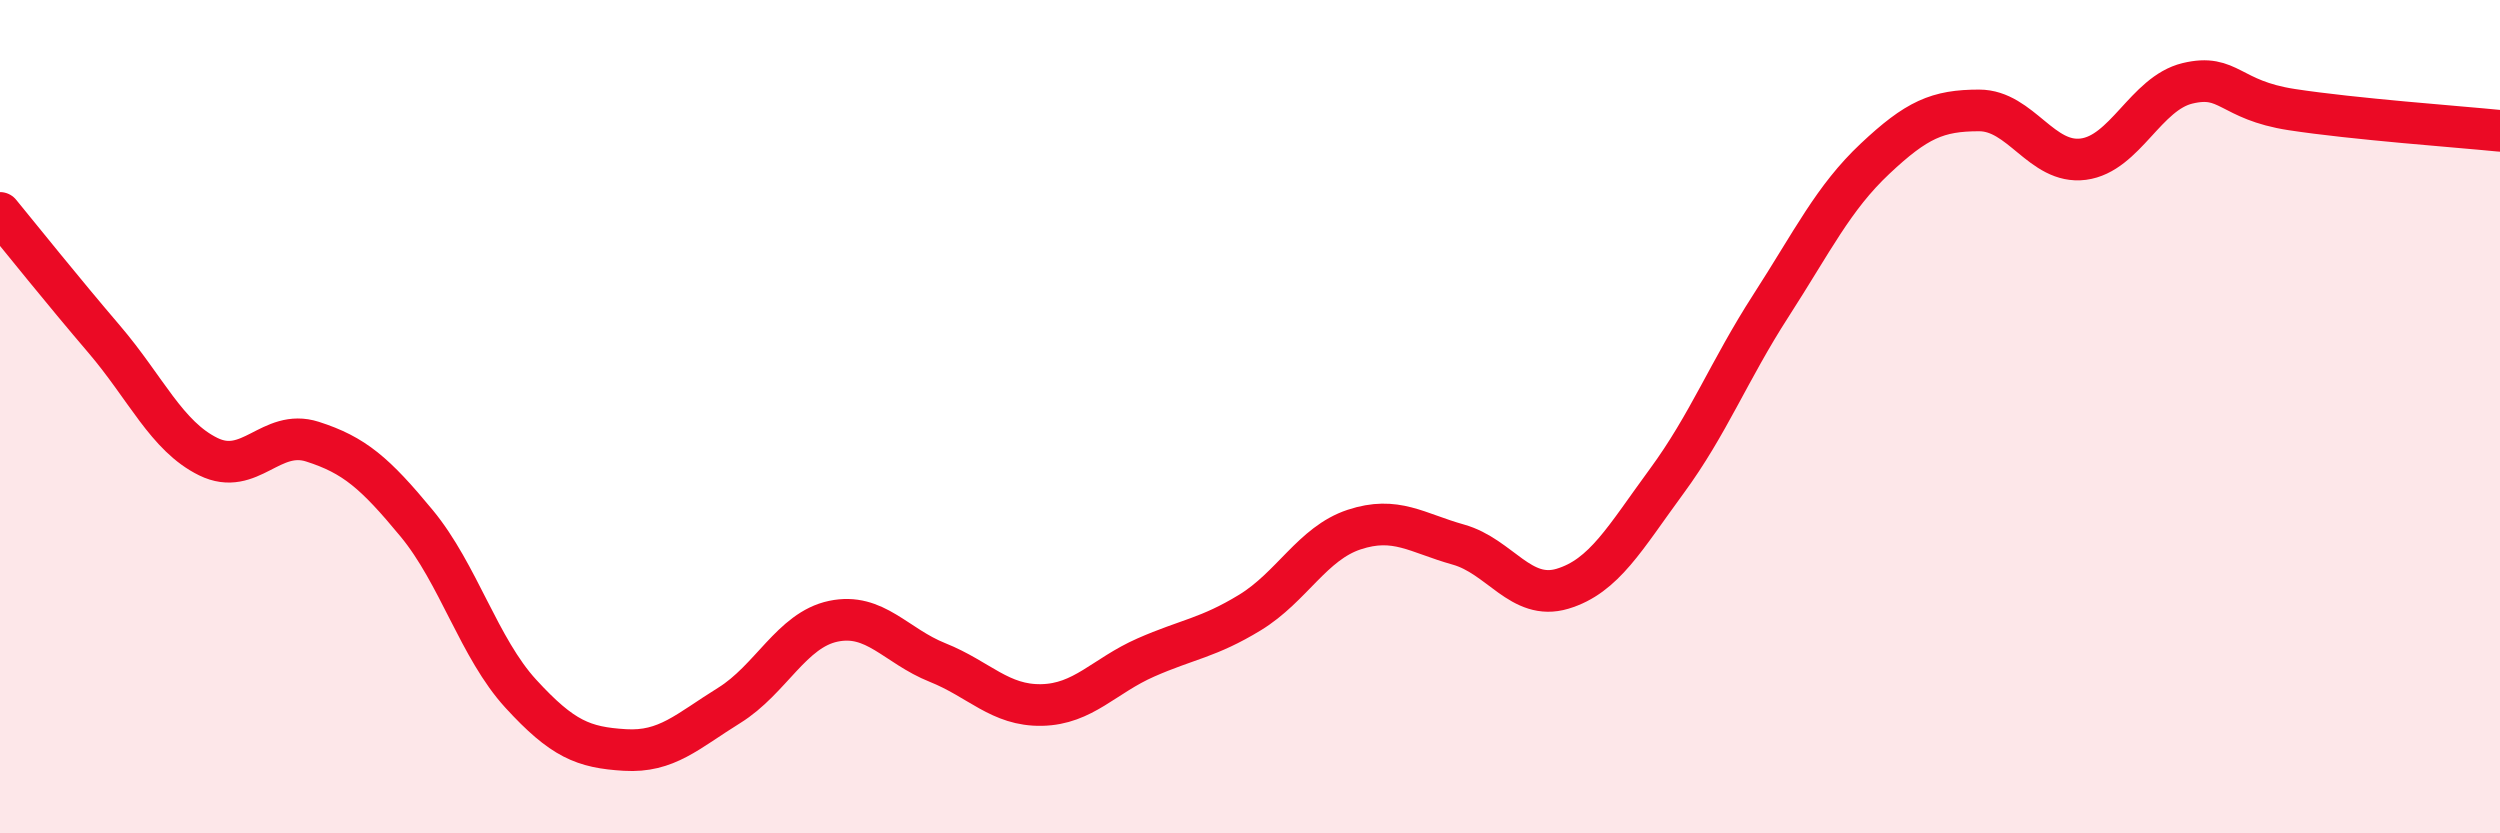
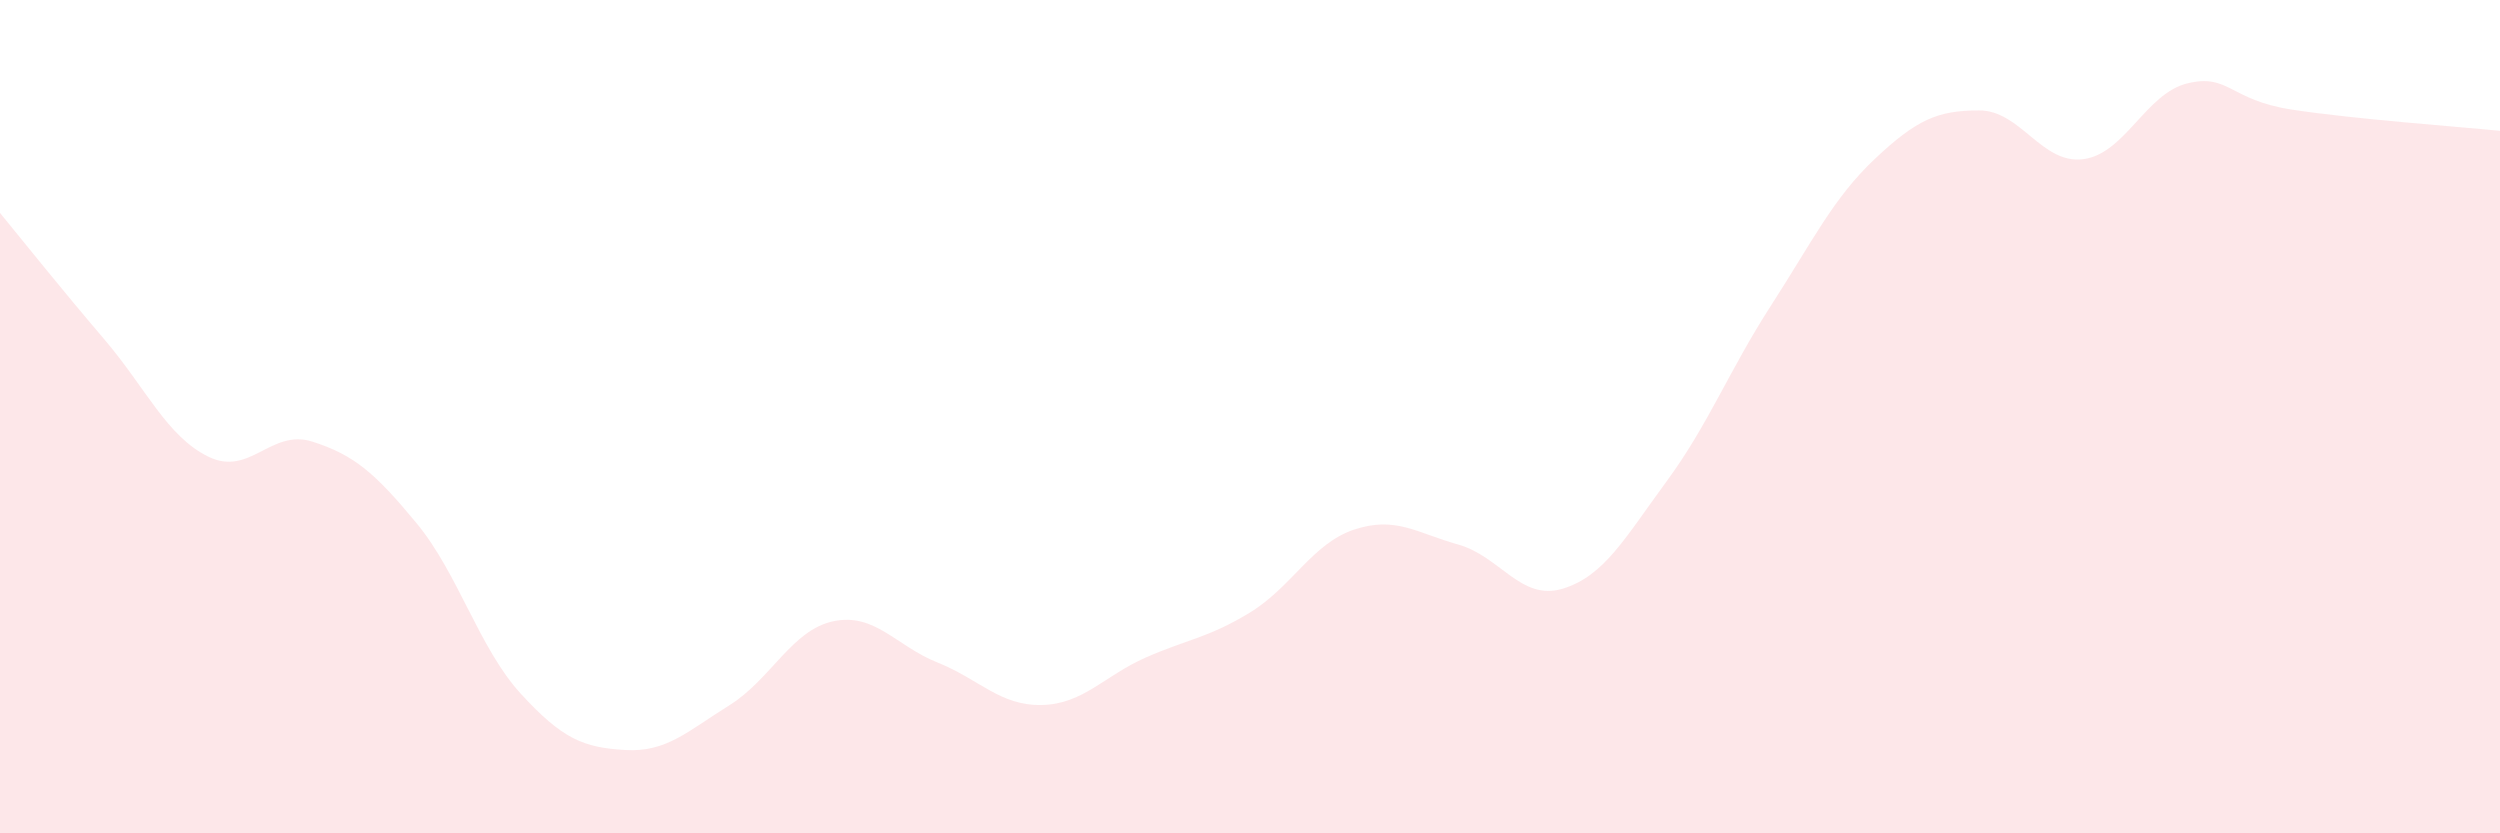
<svg xmlns="http://www.w3.org/2000/svg" width="60" height="20" viewBox="0 0 60 20">
  <path d="M 0,5.11 C 0.5,5.72 1.5,6.97 2.5,8.14 C 3.5,9.31 4,10.47 5,10.96 C 6,11.45 6.5,10.28 7.5,10.6 C 8.5,10.92 9,11.35 10,12.56 C 11,13.77 11.5,15.56 12.5,16.65 C 13.5,17.74 14,17.94 15,18 C 16,18.06 16.5,17.55 17.5,16.93 C 18.5,16.31 19,15.12 20,14.91 C 21,14.7 21.5,15.5 22.5,15.9 C 23.5,16.3 24,16.94 25,16.92 C 26,16.9 26.5,16.22 27.5,15.78 C 28.5,15.34 29,15.31 30,14.7 C 31,14.09 31.5,13.04 32.5,12.71 C 33.5,12.38 34,12.79 35,13.07 C 36,13.35 36.5,14.43 37.5,14.13 C 38.5,13.83 39,12.91 40,11.55 C 41,10.19 41.5,8.89 42.5,7.34 C 43.5,5.79 44,4.75 45,3.81 C 46,2.87 46.5,2.65 47.5,2.65 C 48.5,2.65 49,3.95 50,3.82 C 51,3.69 51.5,2.24 52.5,2 C 53.5,1.76 53.5,2.4 55,2.63 C 56.5,2.86 59,3.04 60,3.14L60 20L0 20Z" fill="#EB0A25" opacity="0.1" stroke-linecap="round" stroke-linejoin="round" />
-   <path d="M 0,5.11 C 0.5,5.72 1.5,6.97 2.5,8.14 C 3.5,9.31 4,10.47 5,10.96 C 6,11.45 6.5,10.28 7.5,10.6 C 8.5,10.92 9,11.35 10,12.56 C 11,13.77 11.5,15.56 12.5,16.65 C 13.5,17.74 14,17.94 15,18 C 16,18.06 16.5,17.55 17.5,16.93 C 18.5,16.31 19,15.12 20,14.91 C 21,14.7 21.5,15.5 22.5,15.9 C 23.5,16.3 24,16.94 25,16.92 C 26,16.9 26.5,16.22 27.5,15.78 C 28.5,15.34 29,15.31 30,14.7 C 31,14.09 31.5,13.04 32.5,12.71 C 33.5,12.38 34,12.79 35,13.07 C 36,13.35 36.5,14.43 37.5,14.13 C 38.5,13.83 39,12.91 40,11.55 C 41,10.19 41.5,8.89 42.5,7.34 C 43.5,5.79 44,4.75 45,3.81 C 46,2.87 46.5,2.65 47.5,2.65 C 48.5,2.65 49,3.95 50,3.82 C 51,3.69 51.5,2.24 52.5,2 C 53.5,1.76 53.5,2.4 55,2.63 C 56.5,2.86 59,3.04 60,3.14" stroke="#EB0A25" stroke-width="1" fill="none" stroke-linecap="round" stroke-linejoin="round" />
</svg>